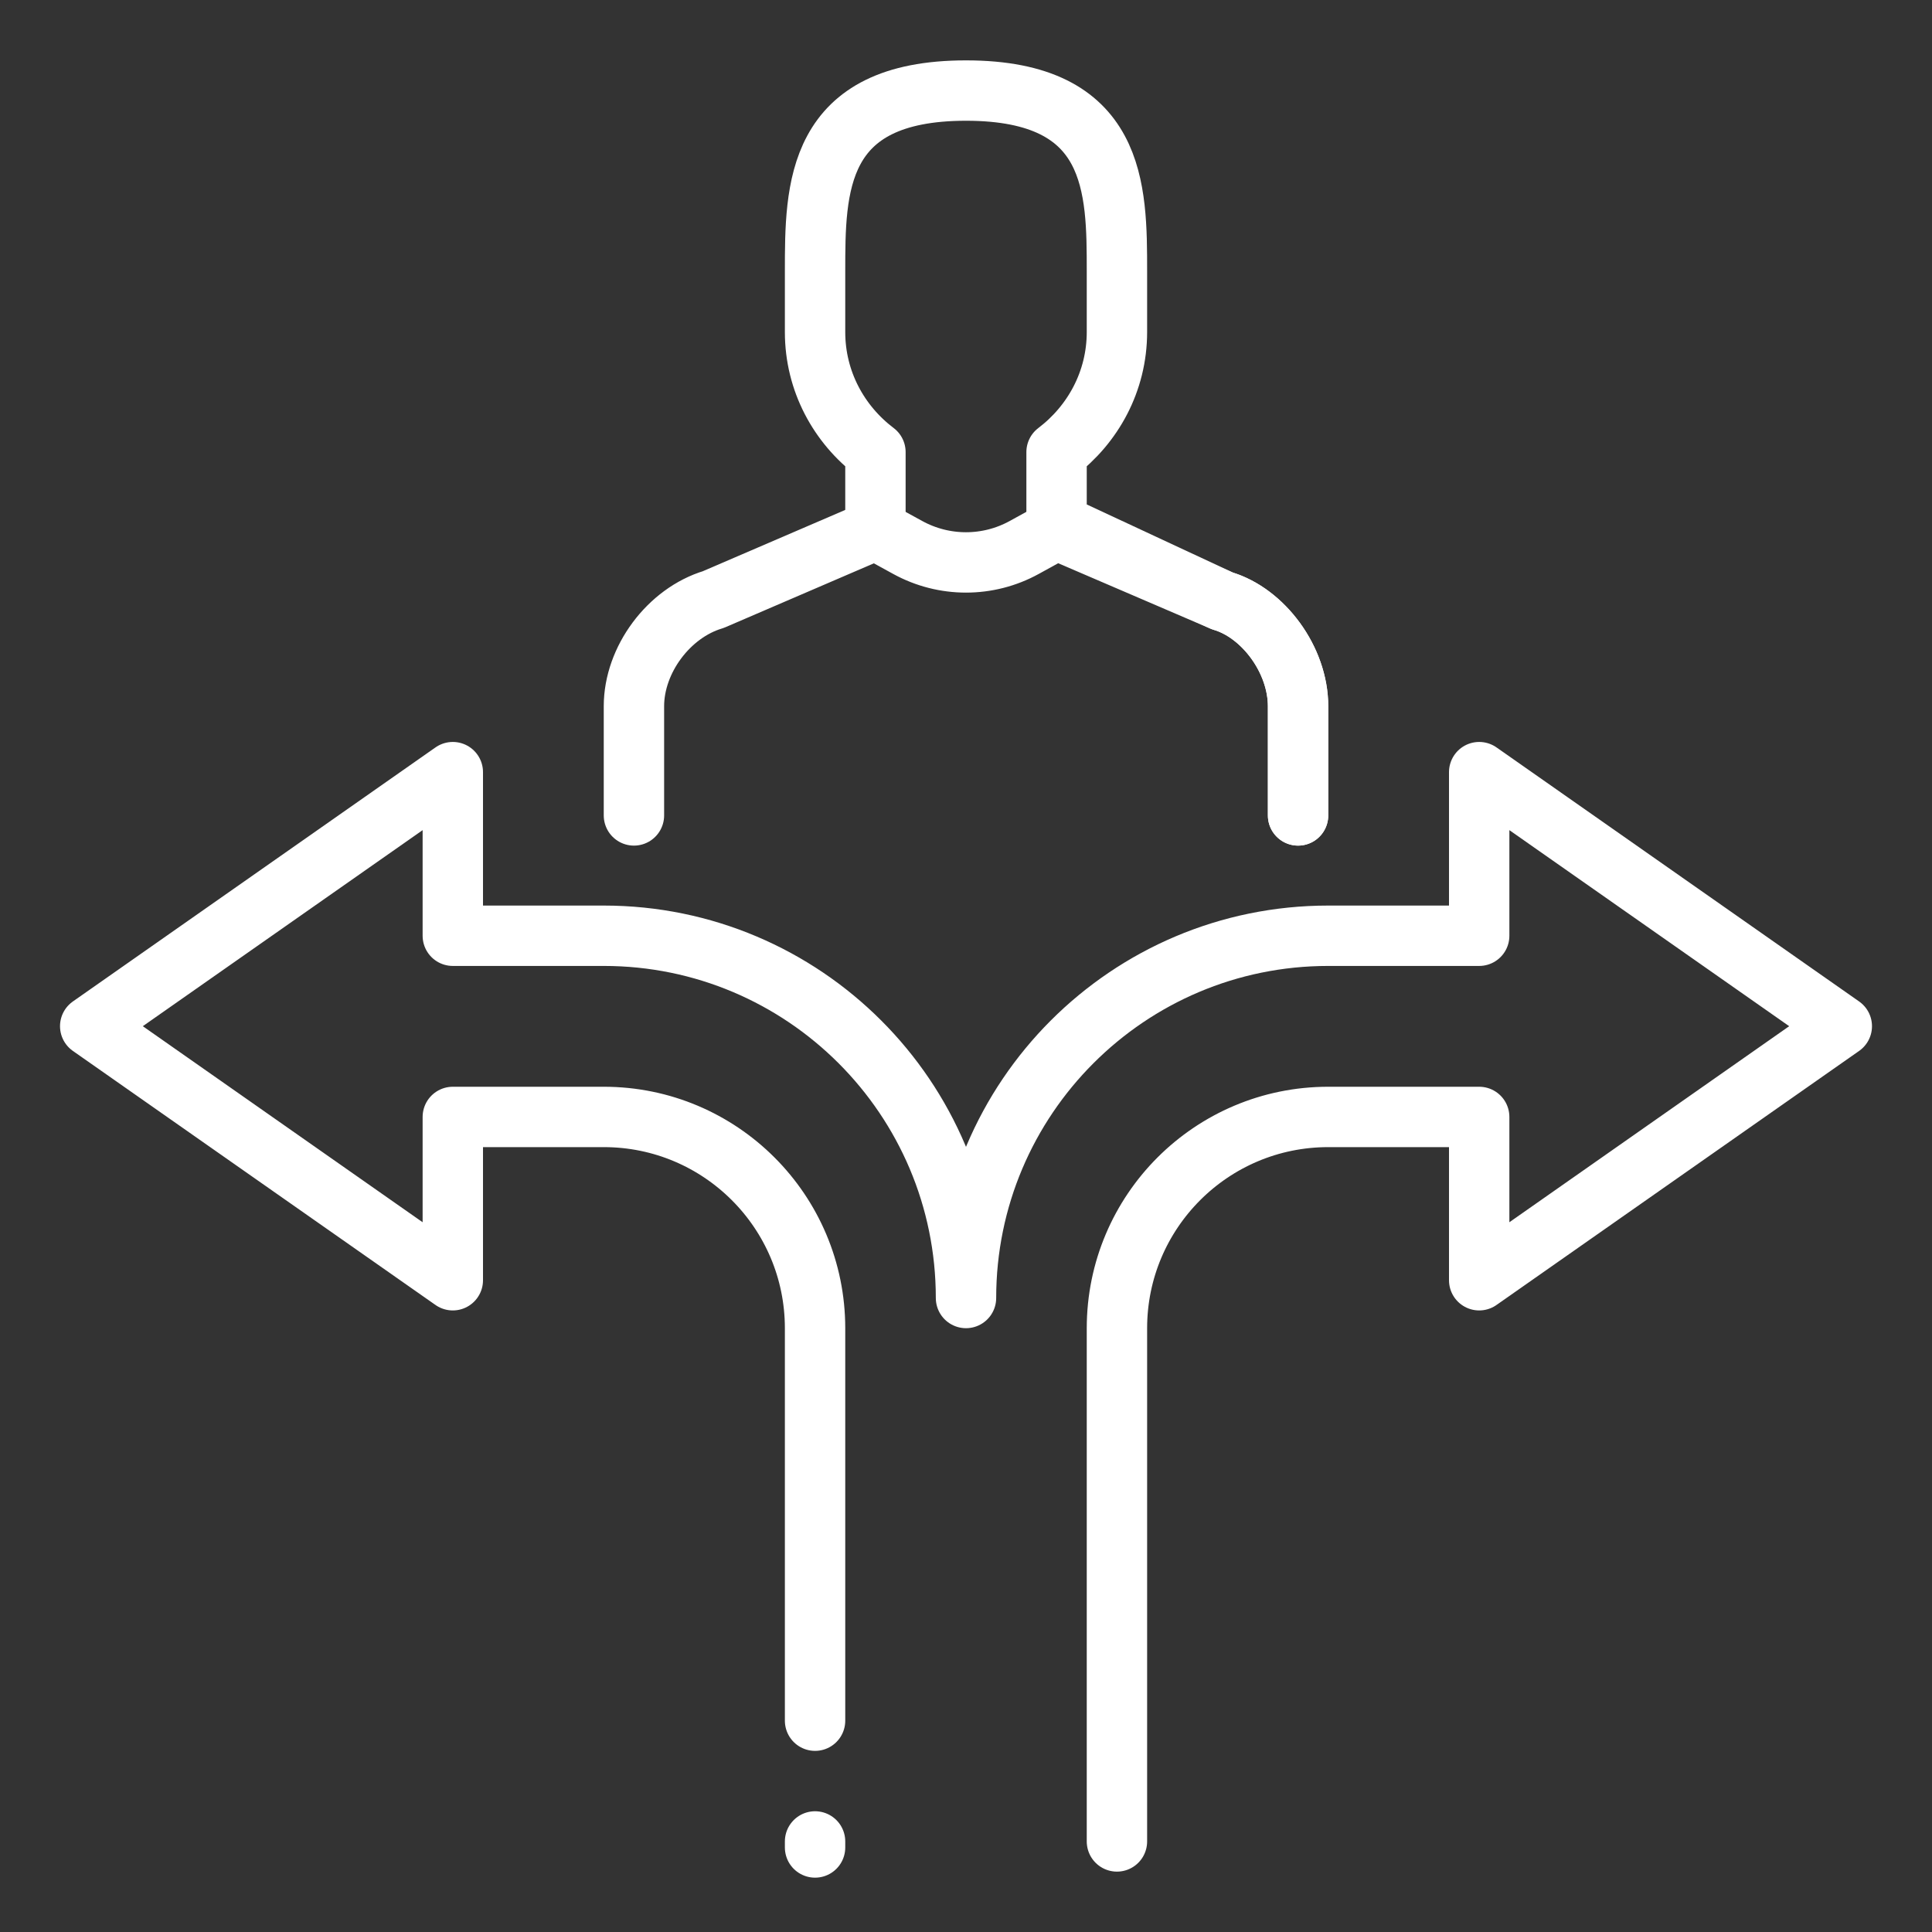
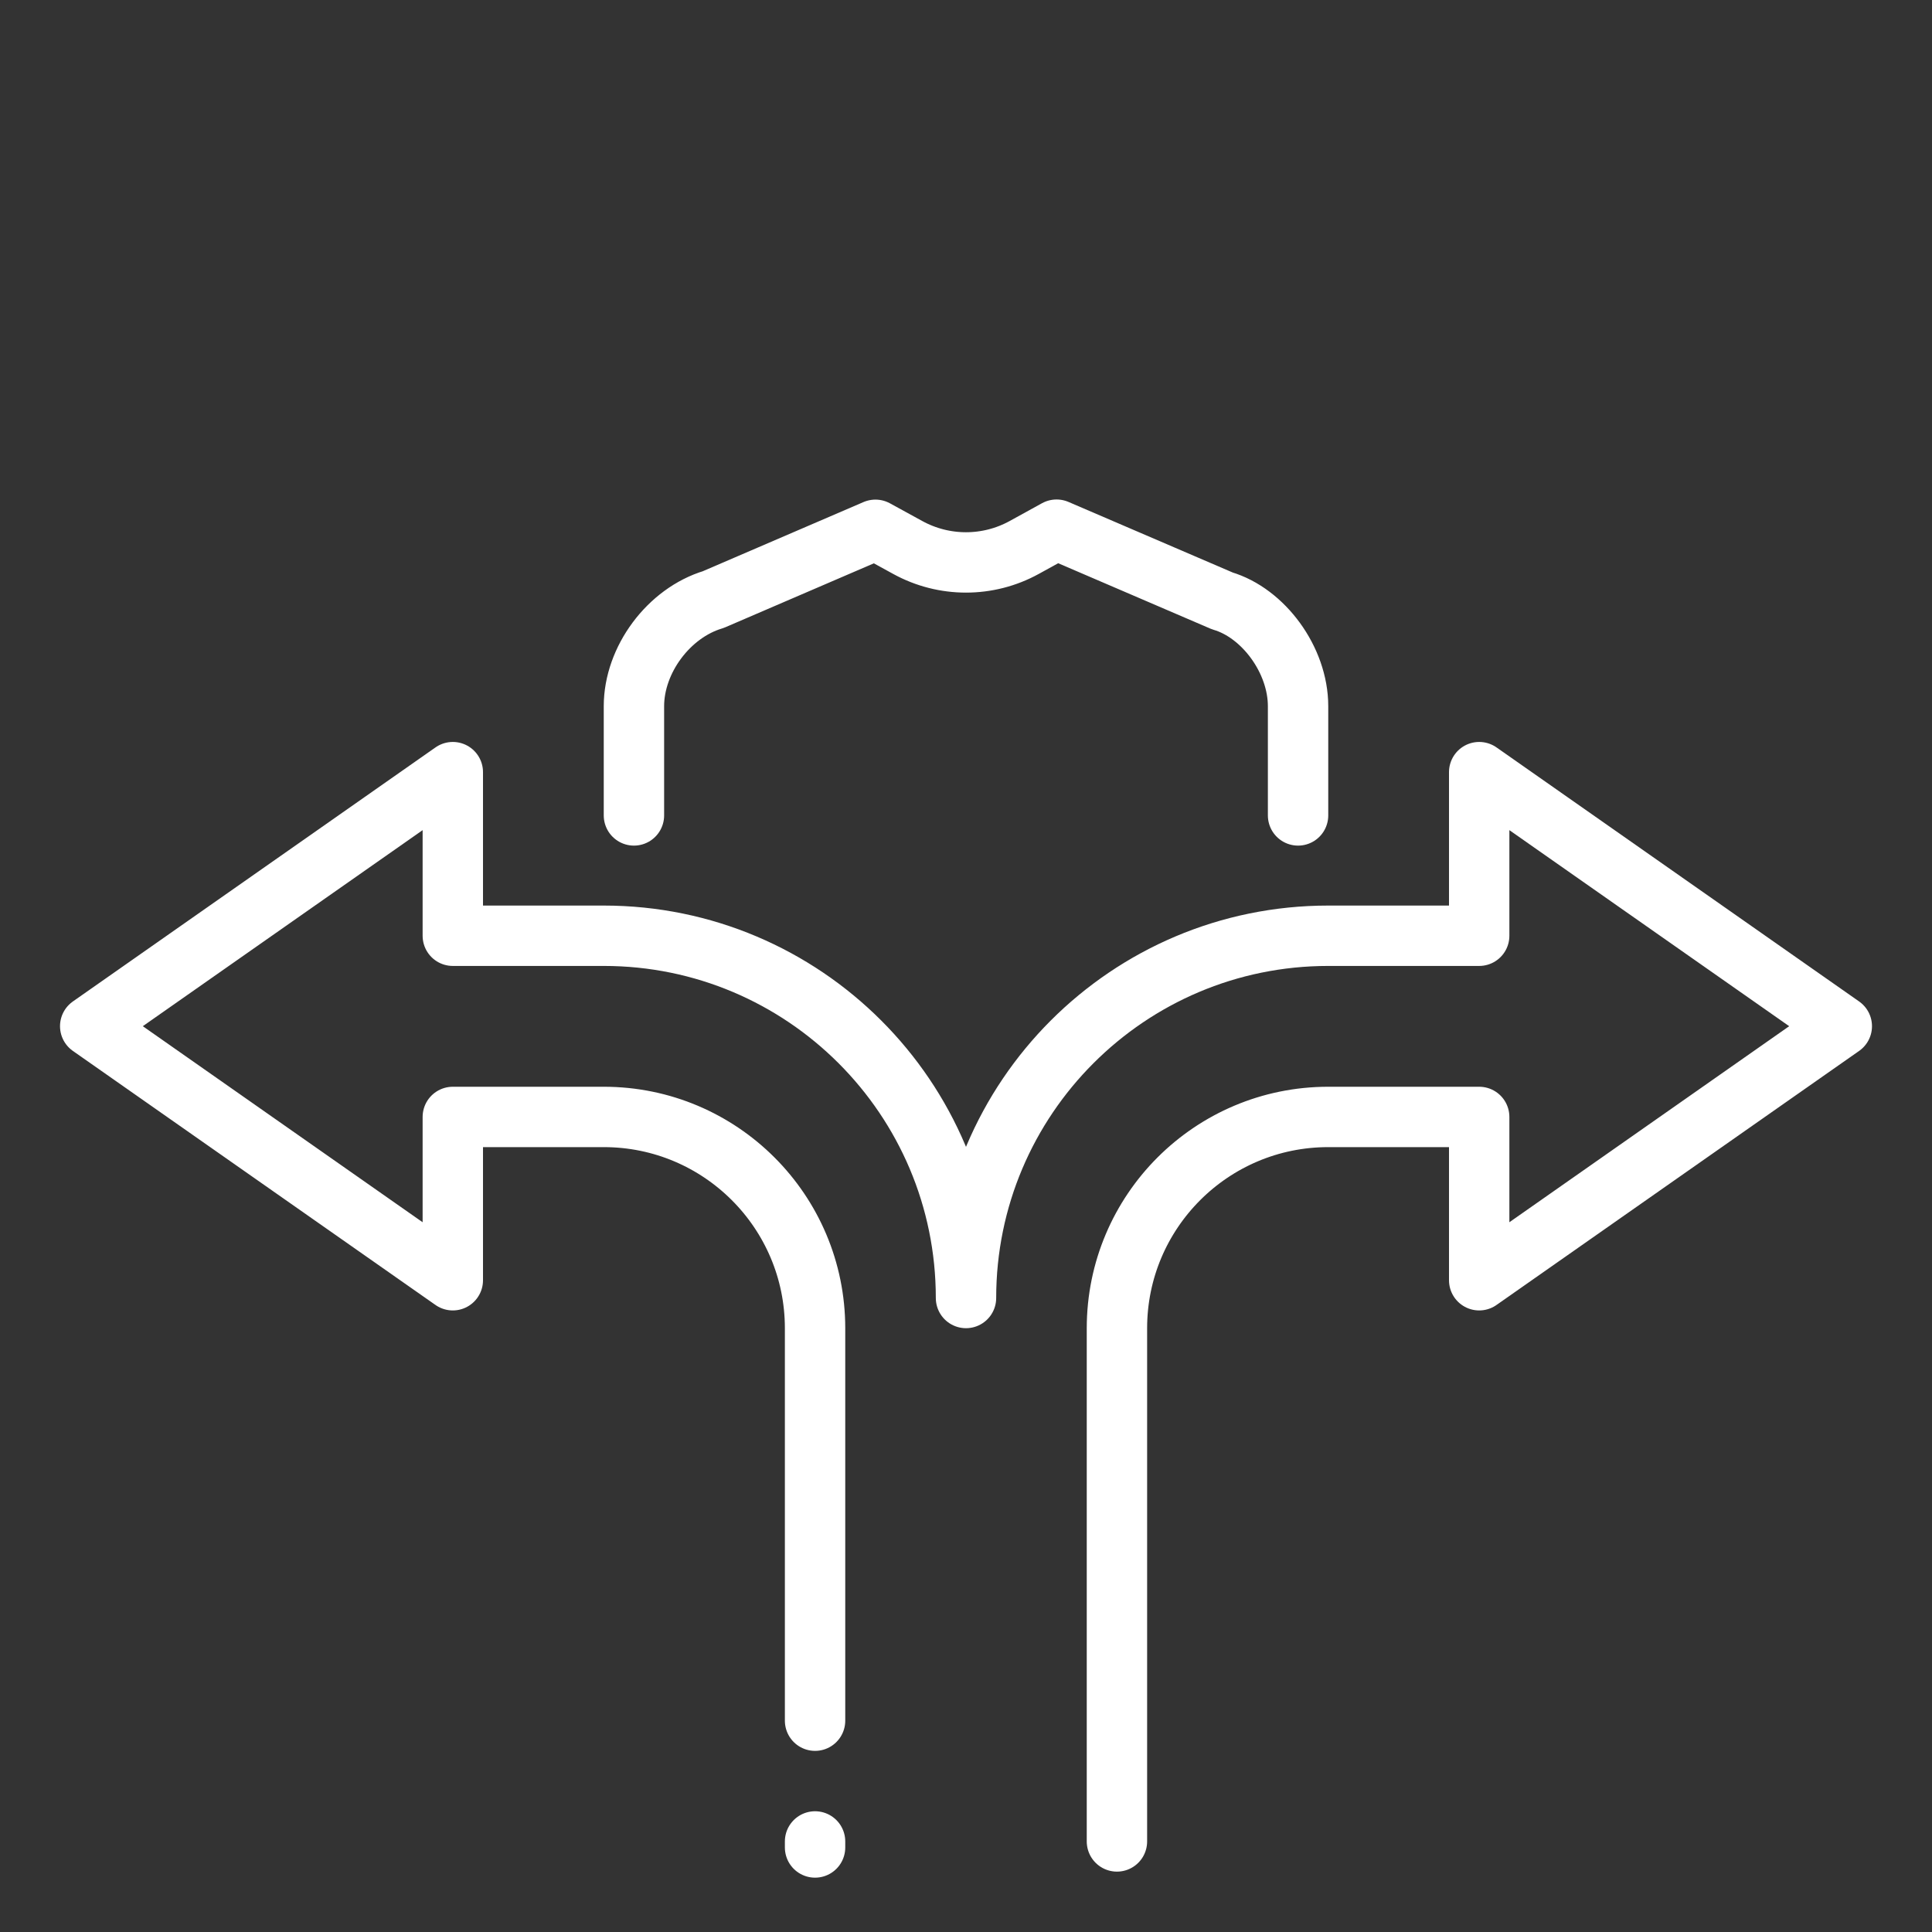
<svg xmlns="http://www.w3.org/2000/svg" width="32" height="32" viewBox="0 0 32 32" fill="none">
  <rect x="0" y="0" width="32" height="32" fill="#333333" stroke="none" />
  <path d="M10.5 13.506V11.697C10.5 10.927 11.077 10.152 11.814 9.931L14.5 8.775L15.035 9.068C15.636 9.398 16.364 9.398 16.964 9.068L17.5 8.773L20.246 9.953C20.923 10.152 21.5 10.928 21.5 11.697V13.506" stroke="white" stroke-miterlimit="10" stroke-linecap="round" stroke-linejoin="round" />
-   <path d="M21.5 13.506V11.697C21.5 10.927 20.923 10.152 20.246 9.953L17.5 8.674V7.488C18.103 7.031 18.5 6.316 18.5 5.5V4.5C18.5 3.119 18.5 1.5 16 1.5C13.5 1.5 13.5 3.119 13.5 4.5V5.5C13.5 6.316 13.896 7.031 14.5 7.488V8.676" stroke="white" stroke-miterlimit="10" stroke-linecap="round" stroke-linejoin="round" />
  <path d="M18.5 30.5V22C18.5 20.067 20.067 18.5 22 18.5H24.5V21.205L30.506 16.997L24.5 12.789V15.499H22C18.687 15.499 16 18.186 16 21.499C16 18.186 13.314 15.499 10 15.499H7.5V12.789L1.494 16.997L7.5 21.205V18.5H10C11.933 18.5 13.5 20.067 13.5 22V28.5" stroke="white" stroke-miterlimit="10" stroke-linecap="round" stroke-linejoin="round" />
  <path d="M13.5 30.6V30.5" stroke="white" stroke-miterlimit="10" stroke-linecap="round" stroke-linejoin="round" />
</svg>